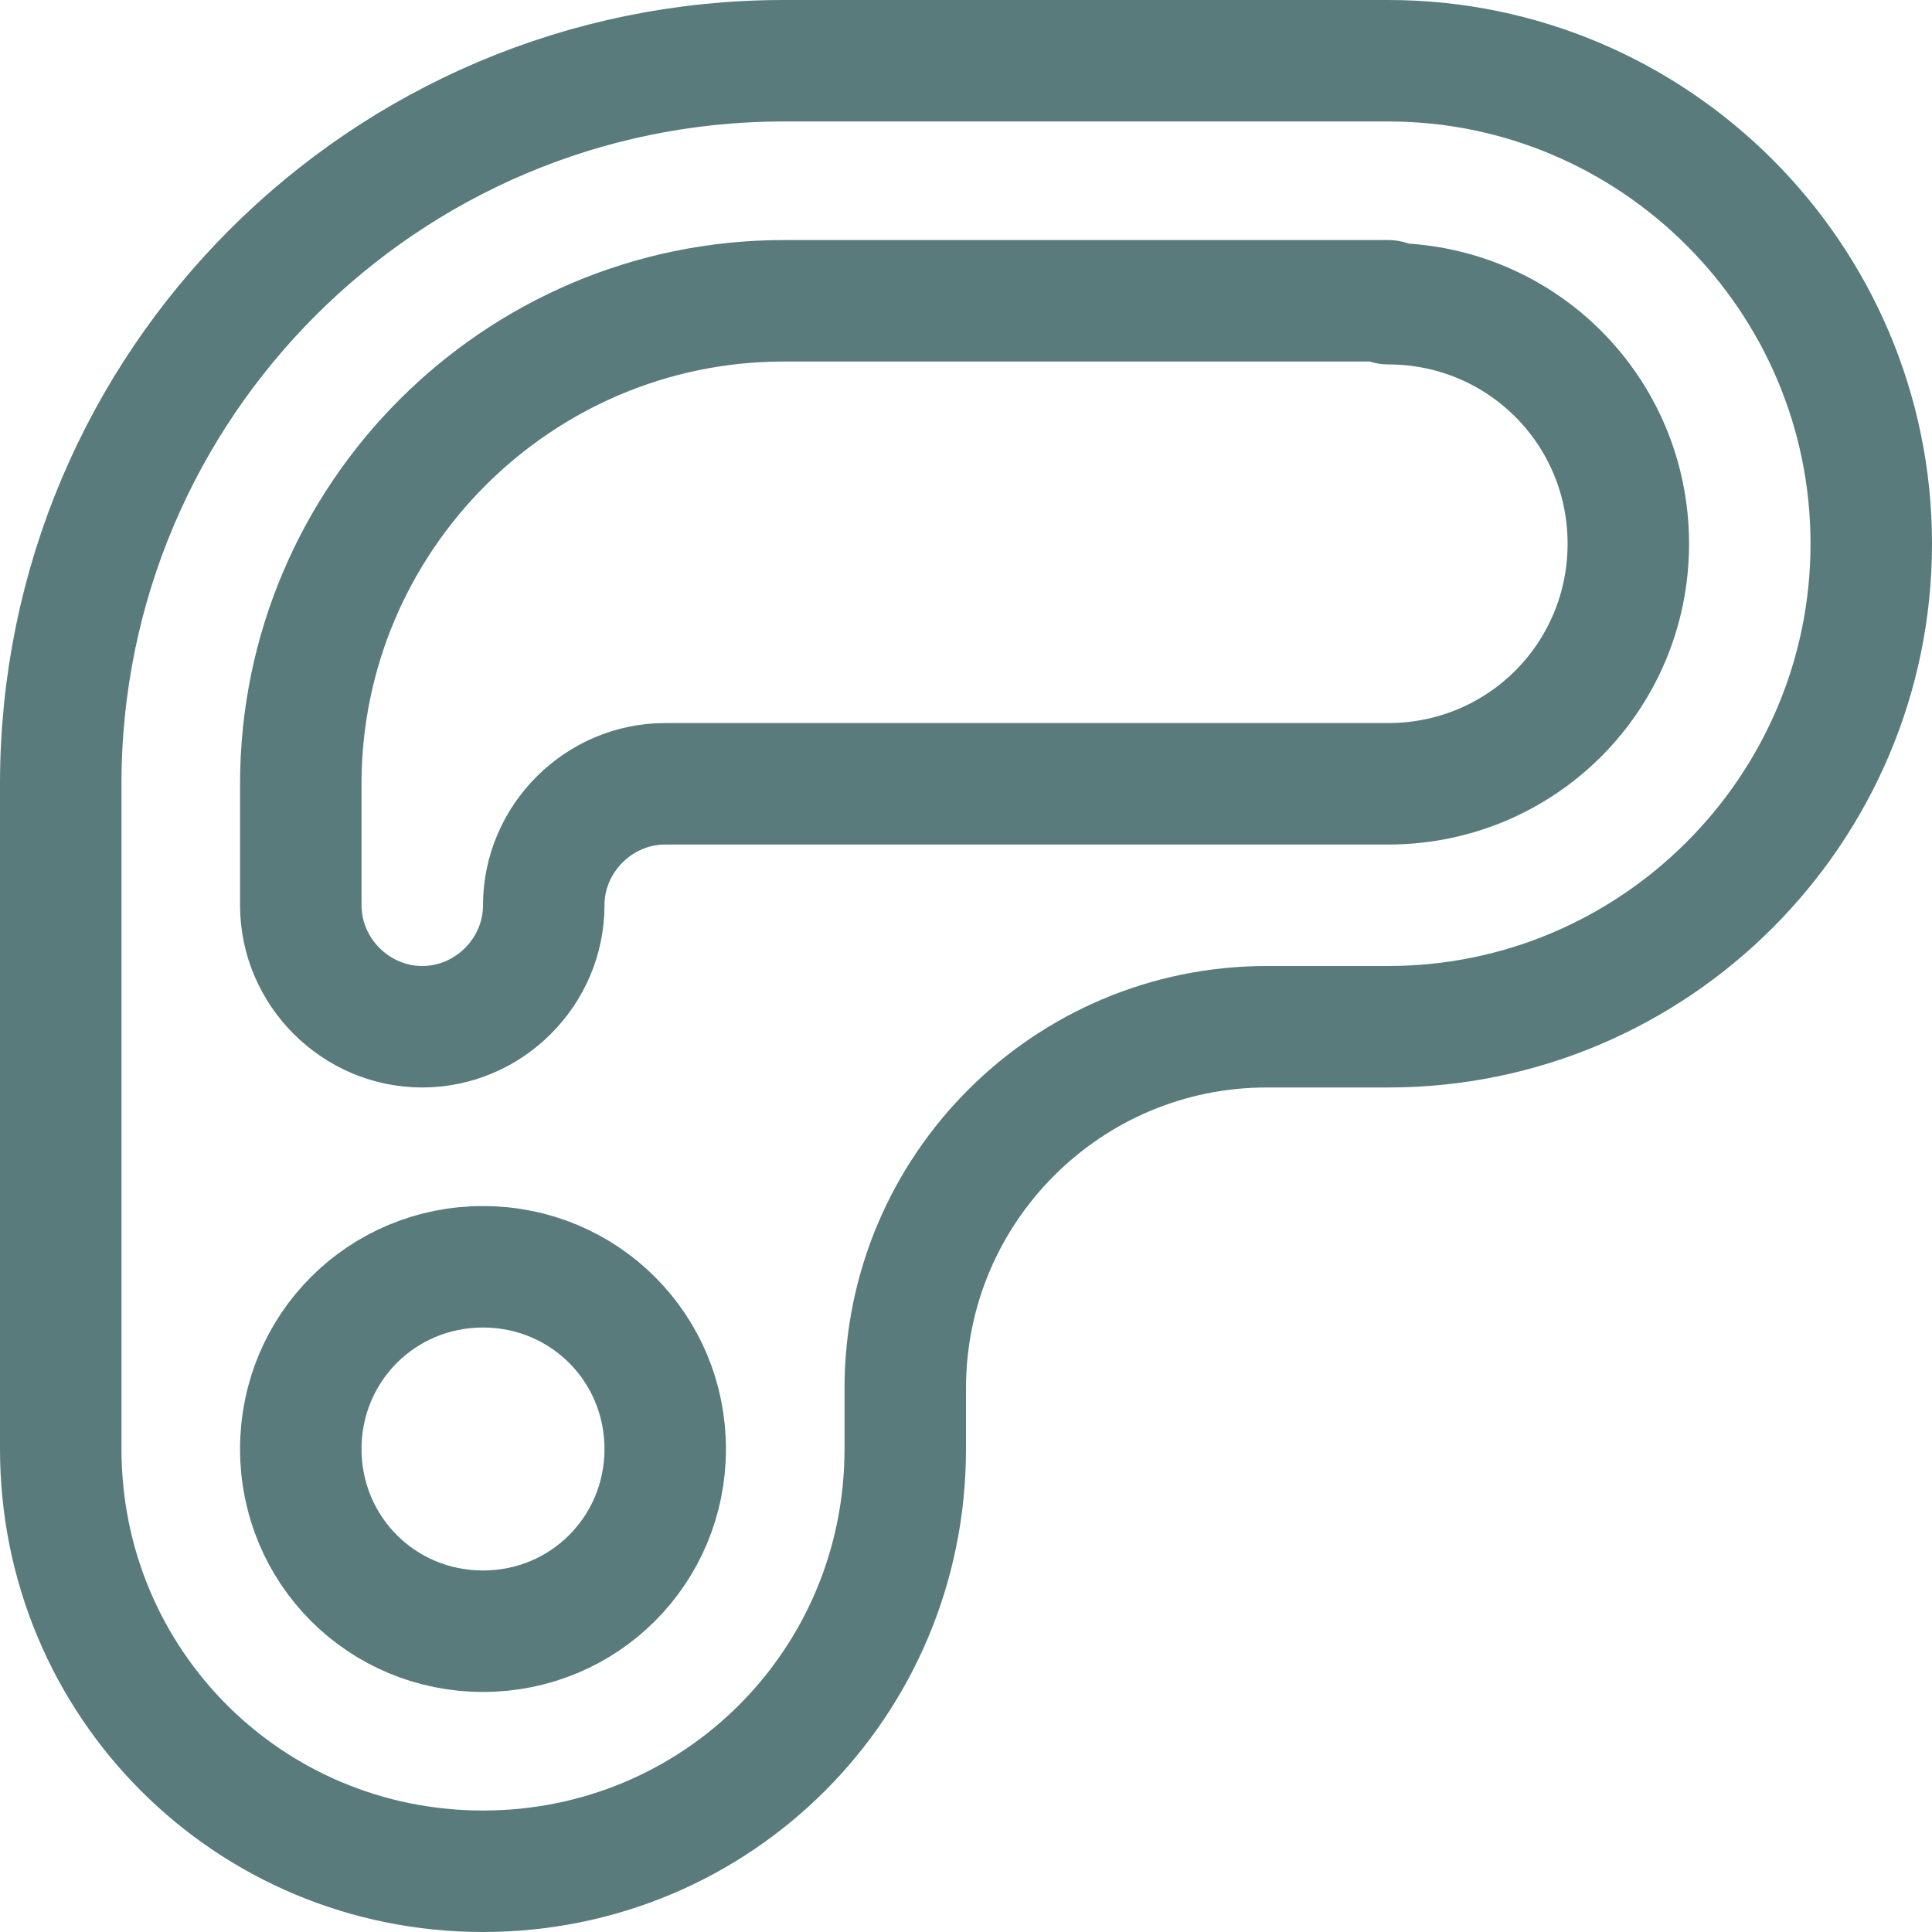
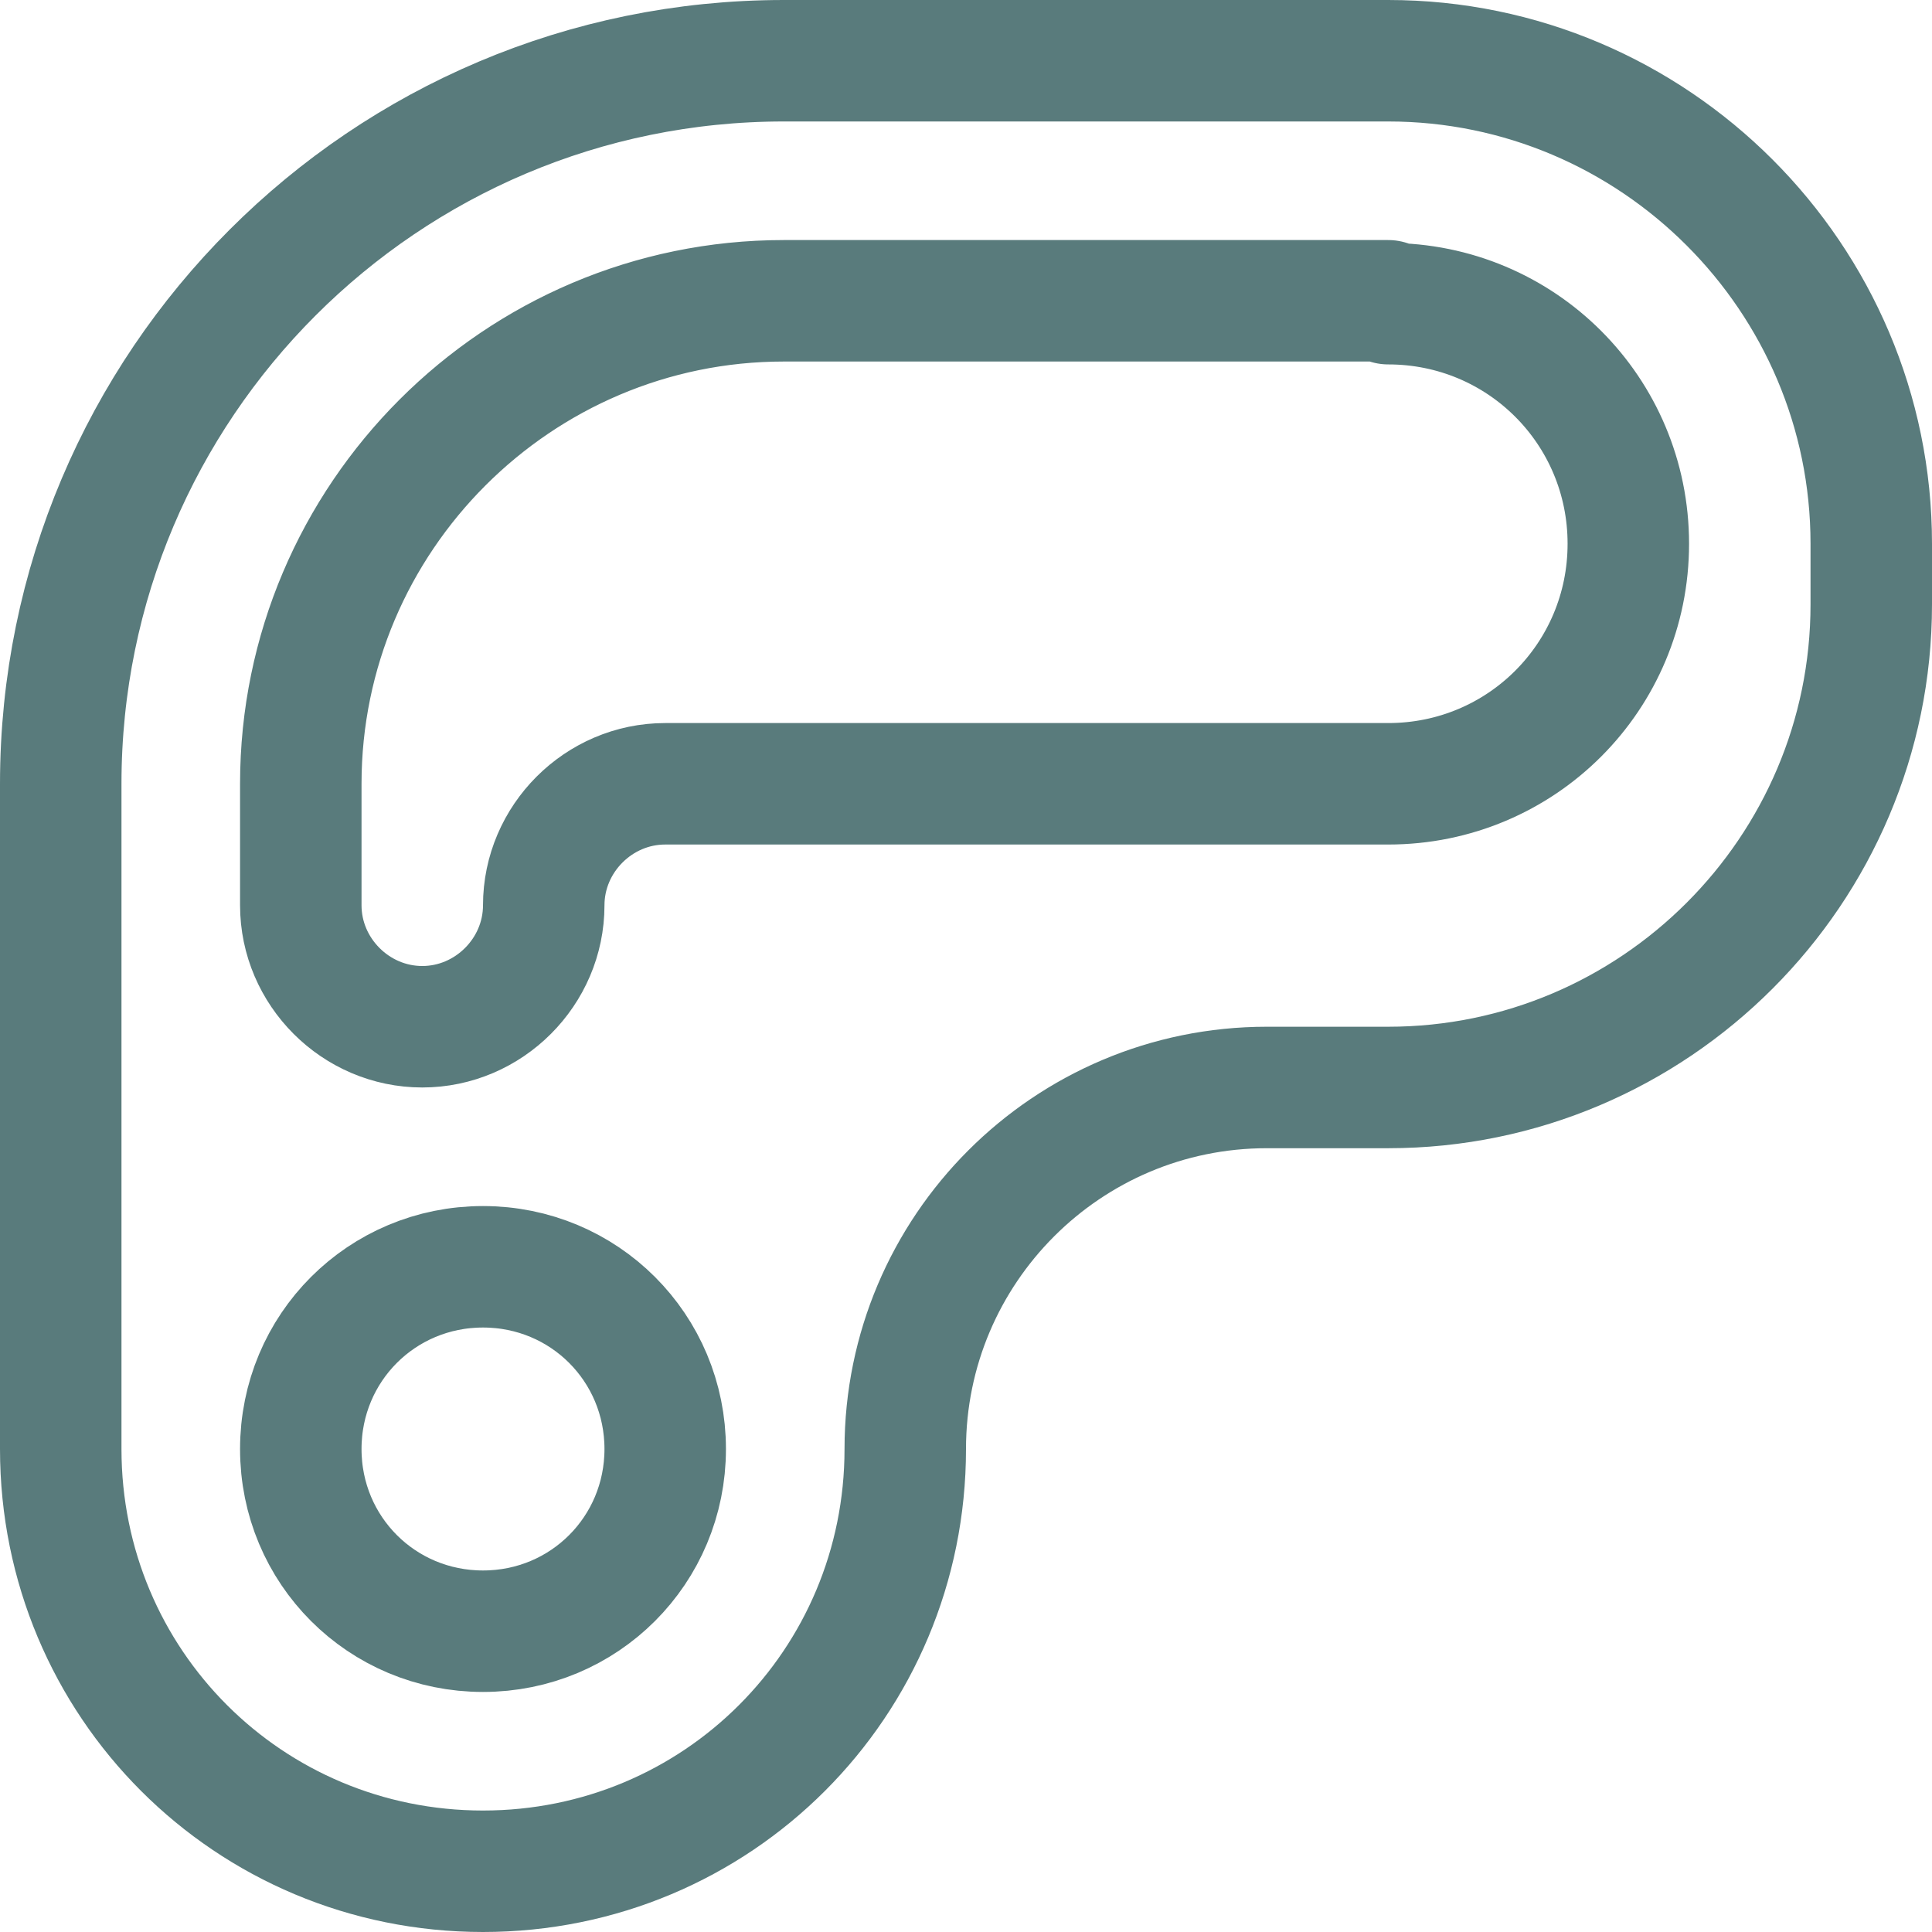
<svg xmlns="http://www.w3.org/2000/svg" id="Layer_2" viewBox="0 0 66.8 66.8">
  <defs>
    <style>.cls-1{fill:none;stroke:#597b7c;stroke-linecap:round;stroke-linejoin:round;stroke-width:4.2px;}</style>
  </defs>
  <g id="Layer_1-2">
-     <path class="cls-1" d="M48,10.4H27.1c-9.2,0-16.7,7.5-16.7,16.7v4.2c0,2.3,1.9,4.2,4.2,4.2s4.2-1.9,4.2-4.2,1.9-4.2,4.2-4.2h25c4.6,0,8.3-3.7,8.3-8.3s-3.7-8.3-8.3-8.3ZM16.7,56.4c3.5,0,6.3-2.8,6.3-6.3s-2.8-6.3-6.3-6.3-6.3,2.8-6.3,6.3,2.8,6.3,6.3,6.3ZM64.7,18.8h0c0-9.2-7.5-16.7-16.7-16.7H27.1C13.3,2.1,2.1,13.3,2.1,27.1v23c0,8.1,6.5,14.6,14.6,14.6,8.1,0,14.6-6.5,14.6-14.6v-2.1c0-6.9,5.6-12.5,12.5-12.5h4.2c9.2,0,16.7-7.5,16.7-16.7Z" />
+     <path class="cls-1" d="M48,10.4H27.1c-9.2,0-16.7,7.5-16.7,16.7v4.2c0,2.3,1.9,4.2,4.2,4.2s4.2-1.9,4.2-4.2,1.9-4.2,4.2-4.2h25c4.6,0,8.3-3.7,8.3-8.3s-3.7-8.3-8.3-8.3ZM16.7,56.4c3.5,0,6.3-2.8,6.3-6.3s-2.8-6.3-6.3-6.3-6.3,2.8-6.3,6.3,2.8,6.3,6.3,6.3ZM64.7,18.8h0c0-9.2-7.5-16.7-16.7-16.7H27.1C13.3,2.1,2.1,13.3,2.1,27.1v23c0,8.1,6.5,14.6,14.6,14.6,8.1,0,14.6-6.5,14.6-14.6c0-6.9,5.6-12.5,12.5-12.5h4.2c9.2,0,16.7-7.5,16.7-16.7Z" />
  </g>
</svg>